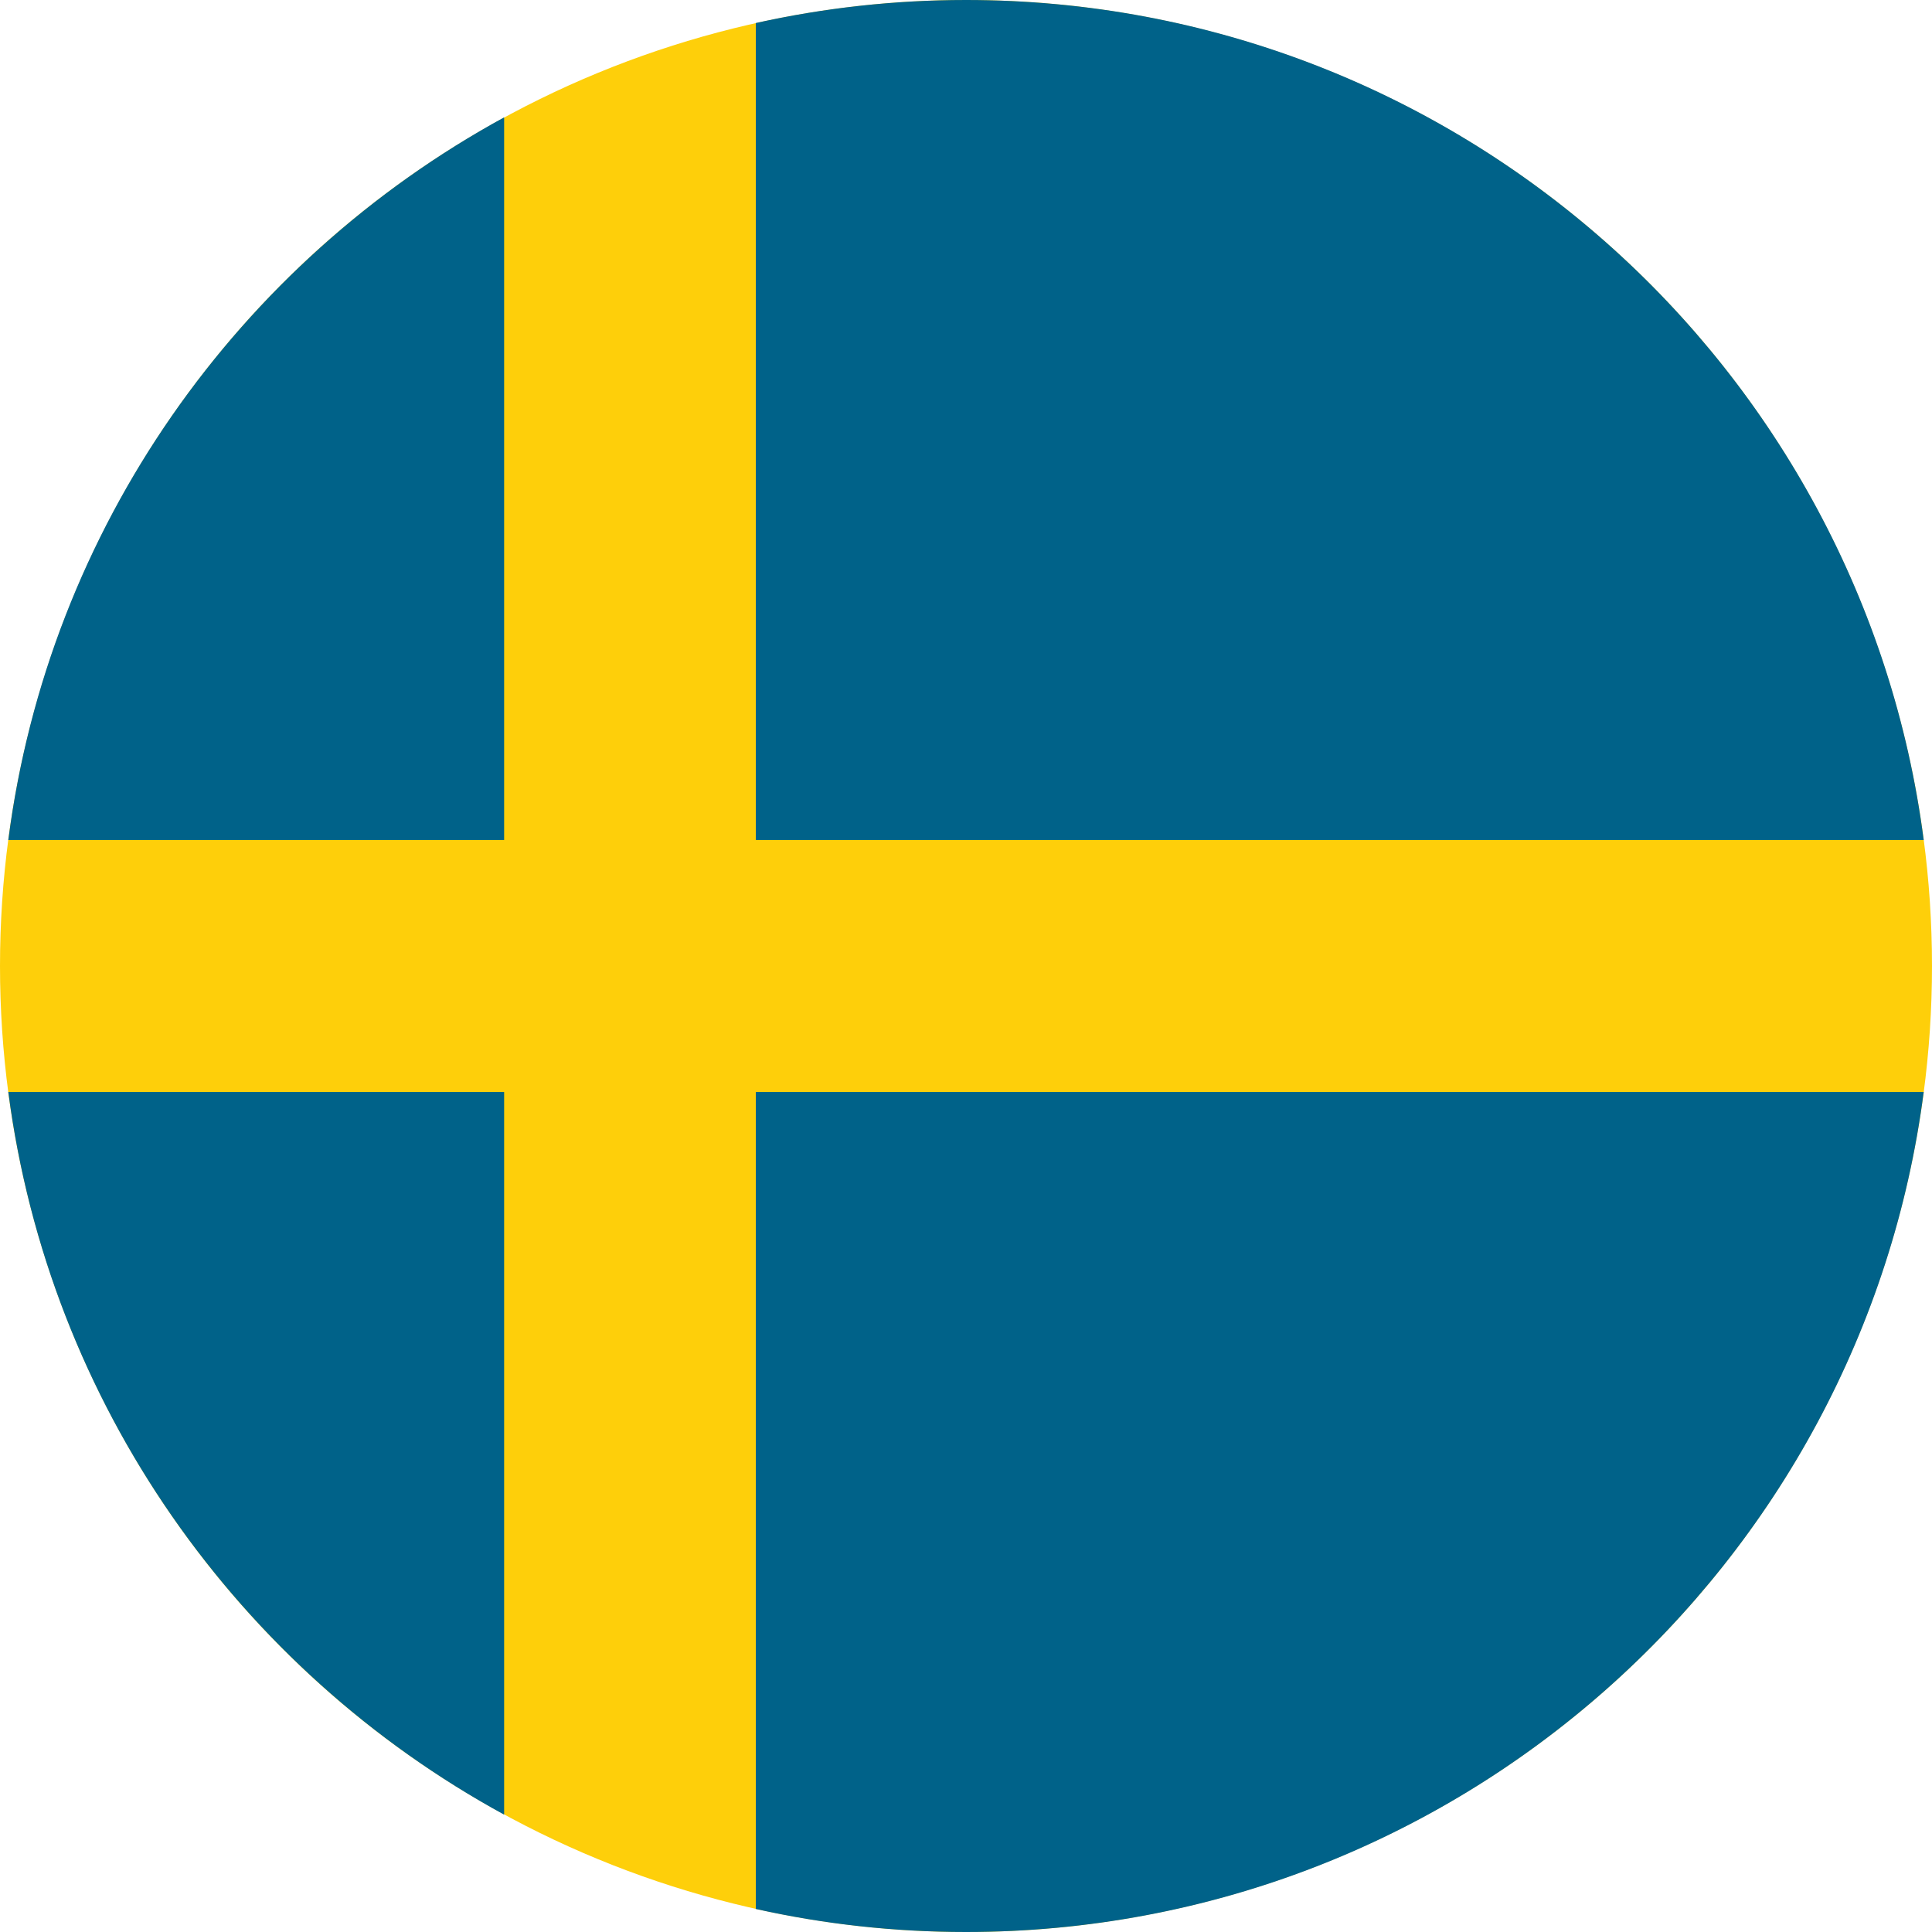
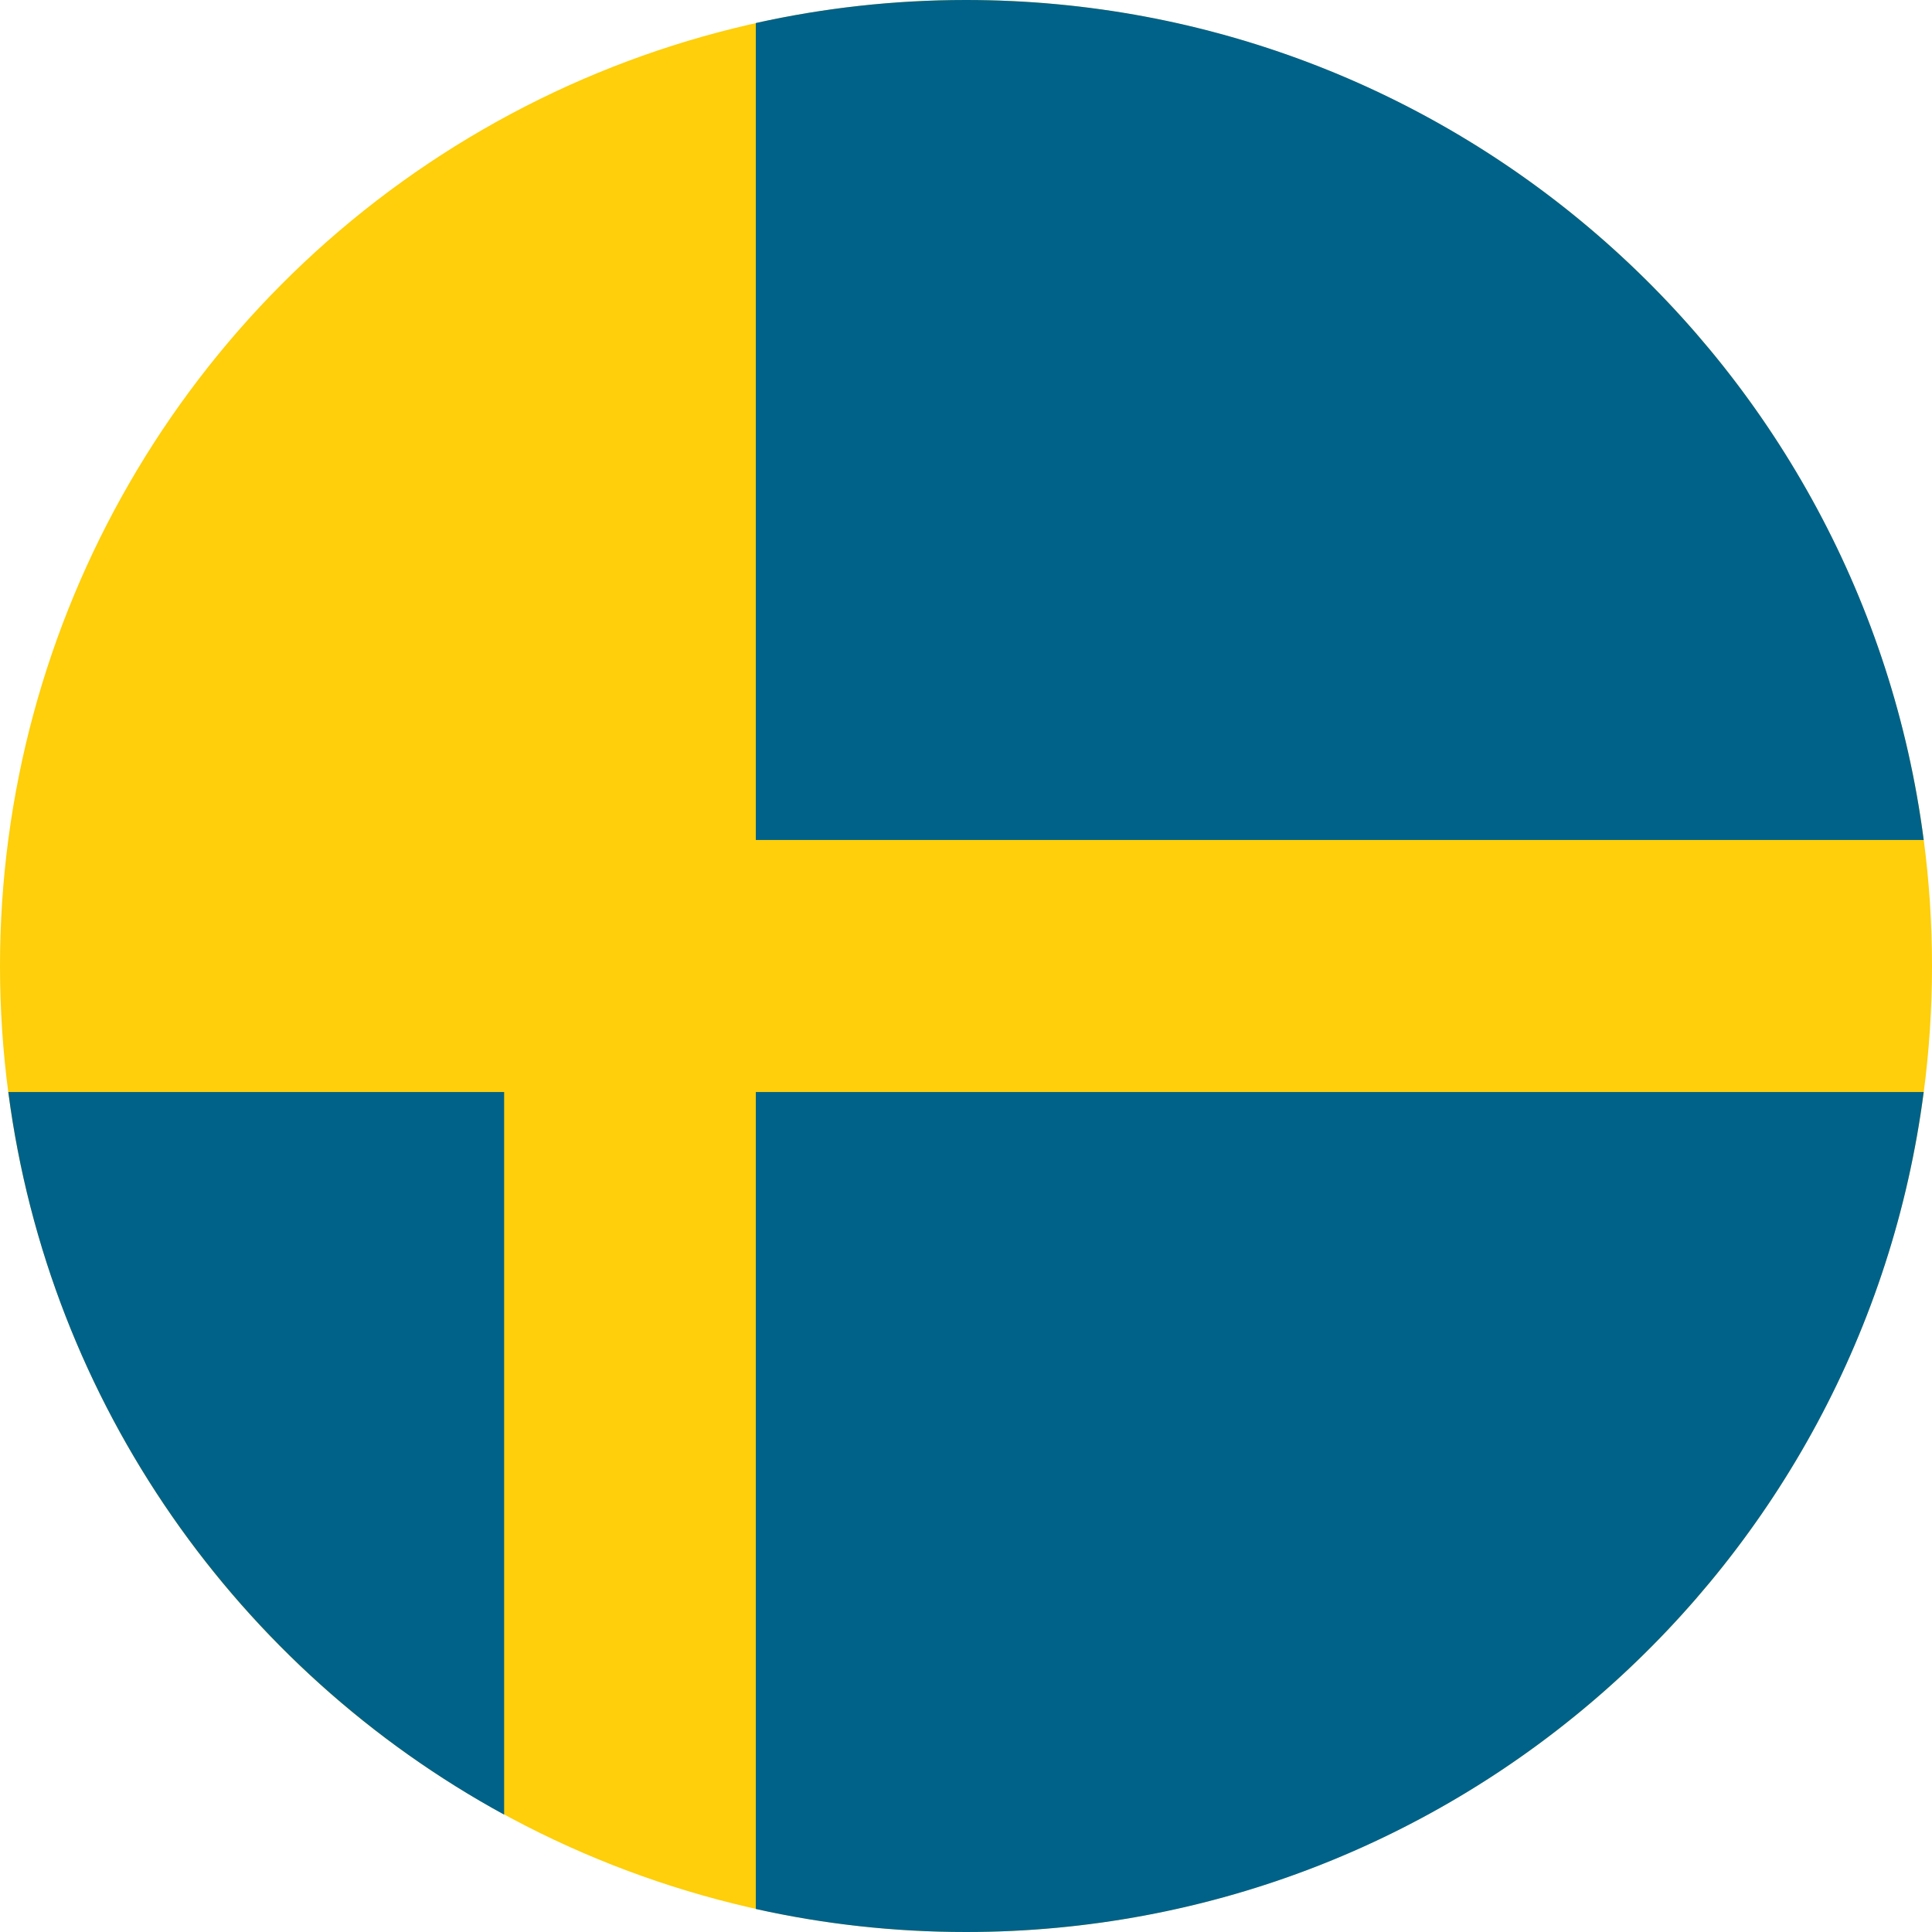
<svg xmlns="http://www.w3.org/2000/svg" version="1.1" id="Layer_1" x="0px" y="0px" viewBox="0 0 512 512" style="enable-background:new 0 0 512 512;" xml:space="preserve">
  <style type="text/css">
	.st0{fill:#FECF0A;}
	.st1{fill:#006289;}
</style>
  <circle class="st0" cx="256" cy="256" r="256" />
  <g>
    <path class="st1" d="M200.3,222.6h309.5C493.5,97,386.1,0,256,0c-19.1,0-37.7,2.1-55.7,6.1L200.3,222.6L200.3,222.6L200.3,222.6z" />
-     <path class="st1" d="M133.6,222.6V31.1C63.3,69.5,12.9,139.8,2.2,222.6L133.6,222.6L133.6,222.6z" />
    <path class="st1" d="M133.6,289.4H2.2c10.8,82.8,61.1,153.1,131.4,191.5L133.6,289.4L133.6,289.4z" />
    <path class="st1" d="M200.3,289.4v216.5c17.9,4,36.5,6.1,55.7,6.1c130.1,0,237.5-97,253.8-222.6L200.3,289.4L200.3,289.4z" />
  </g>
</svg>